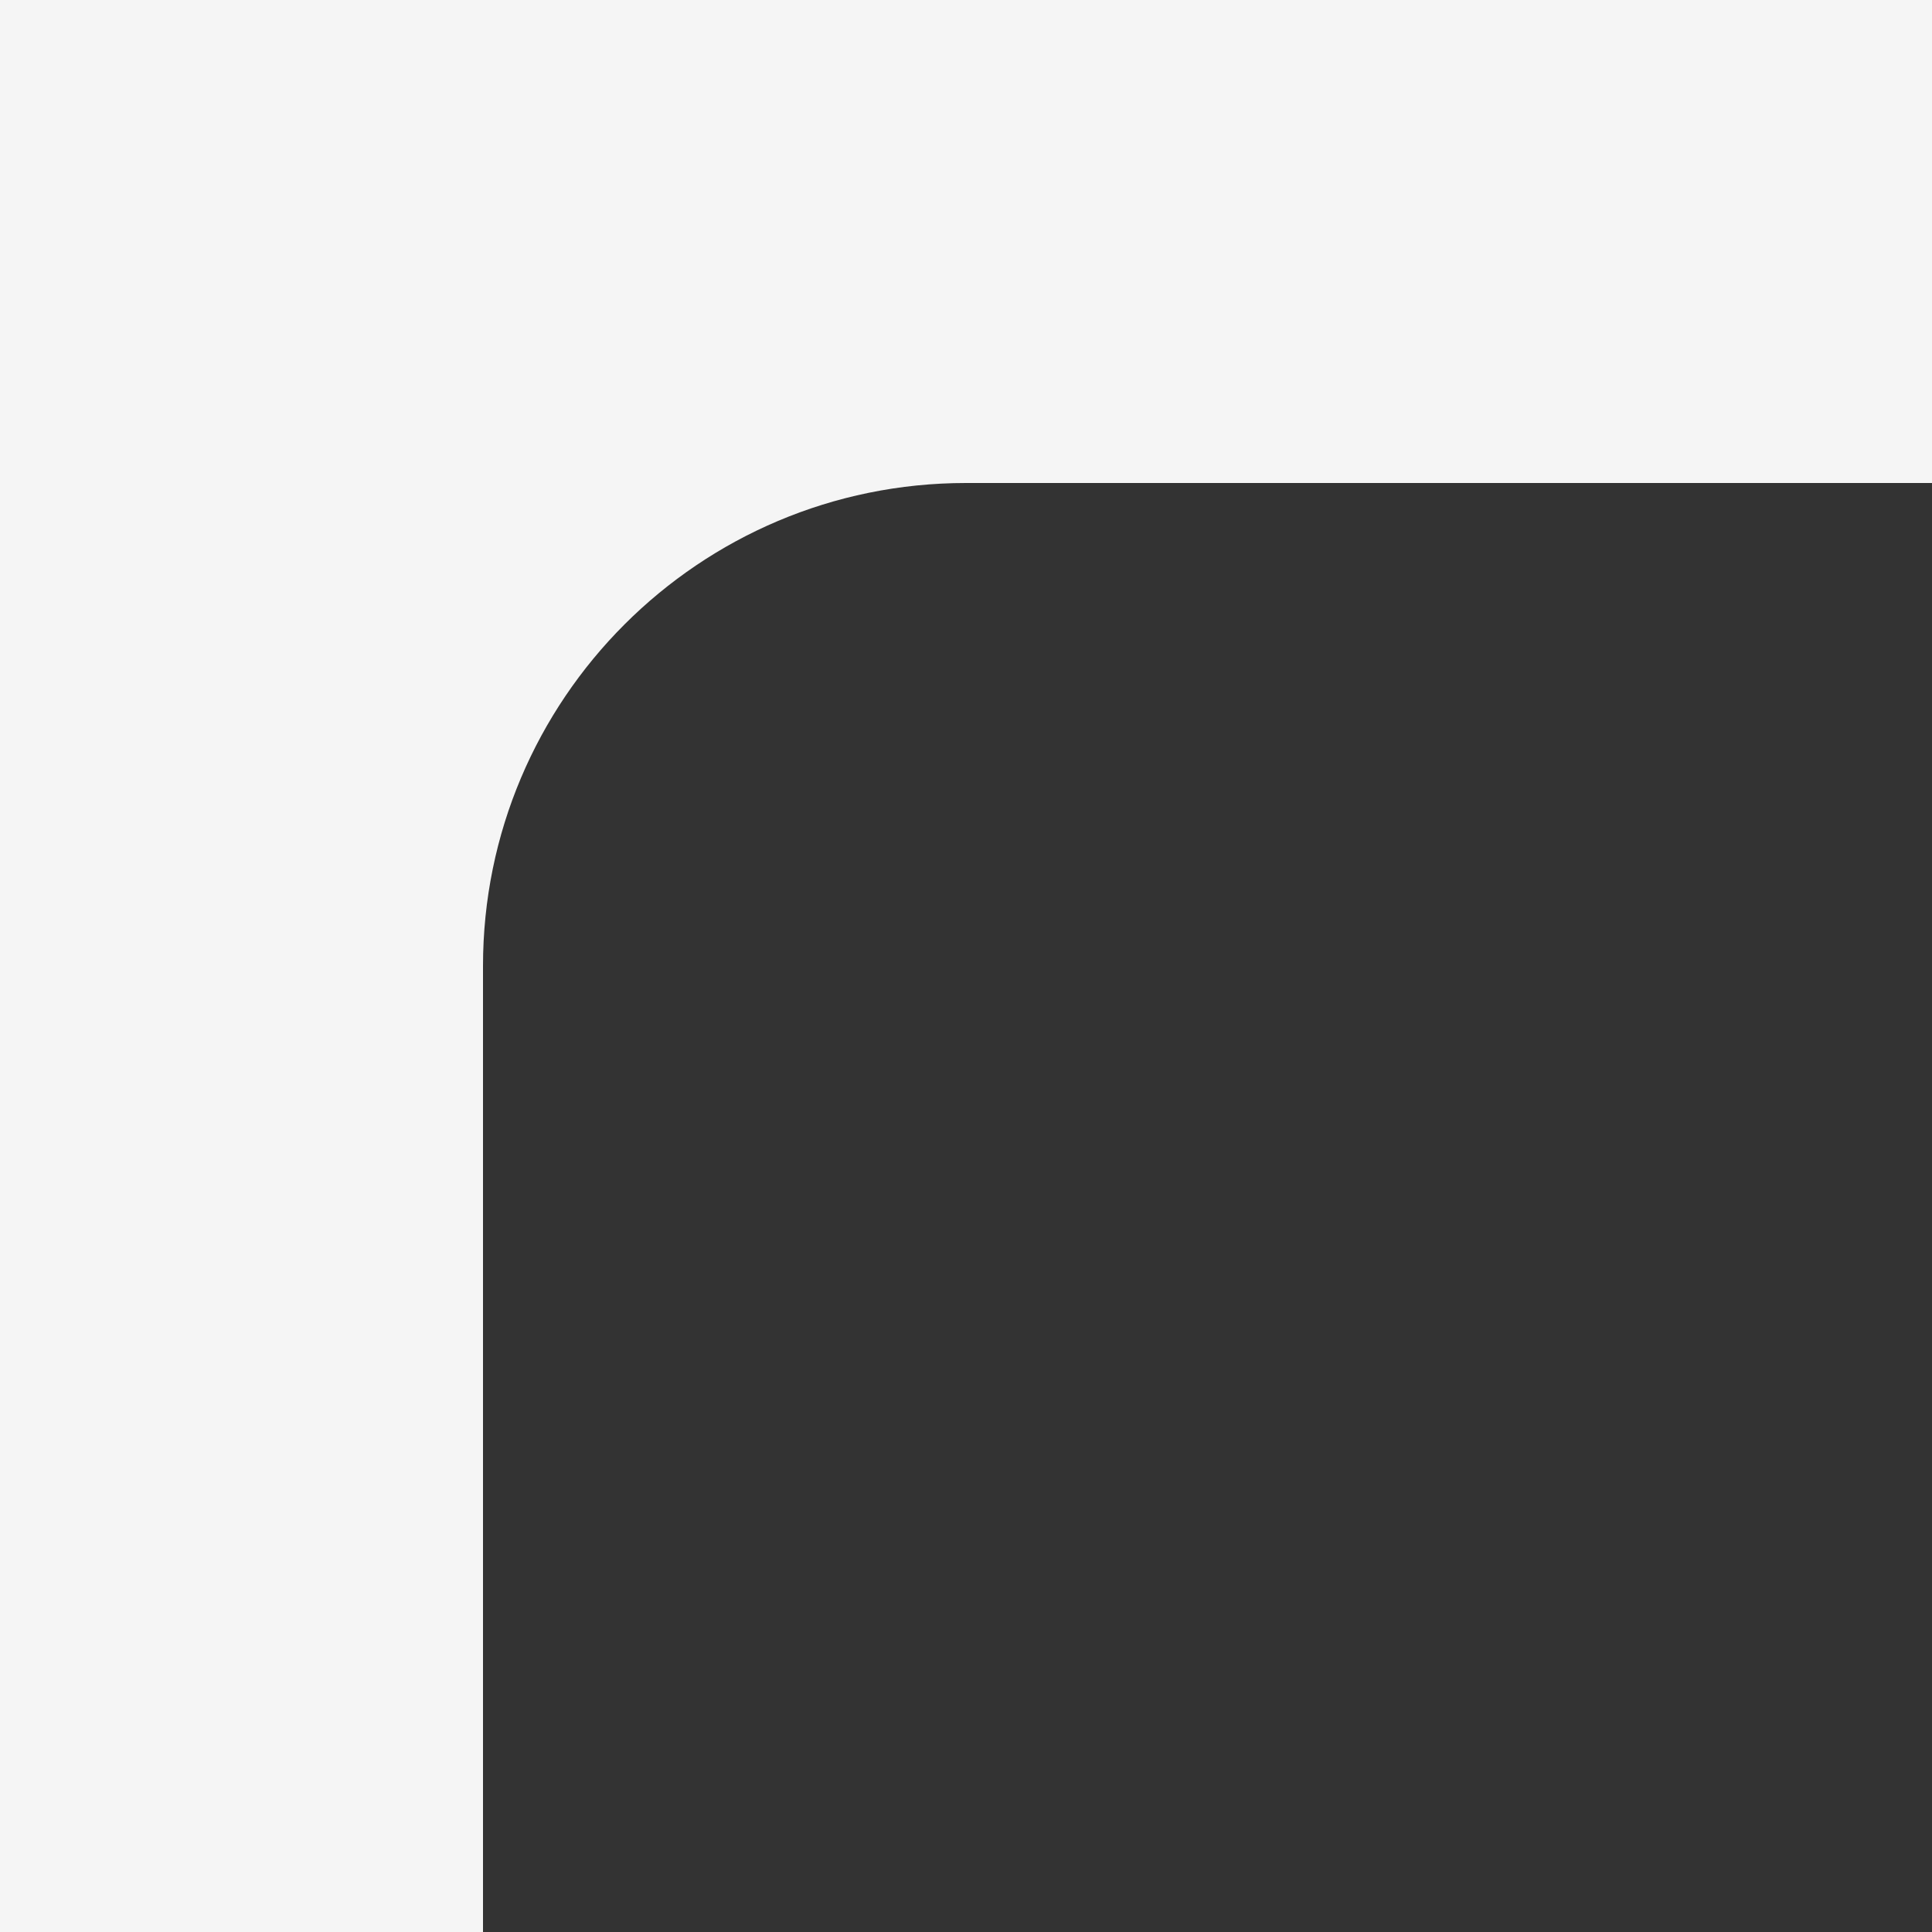
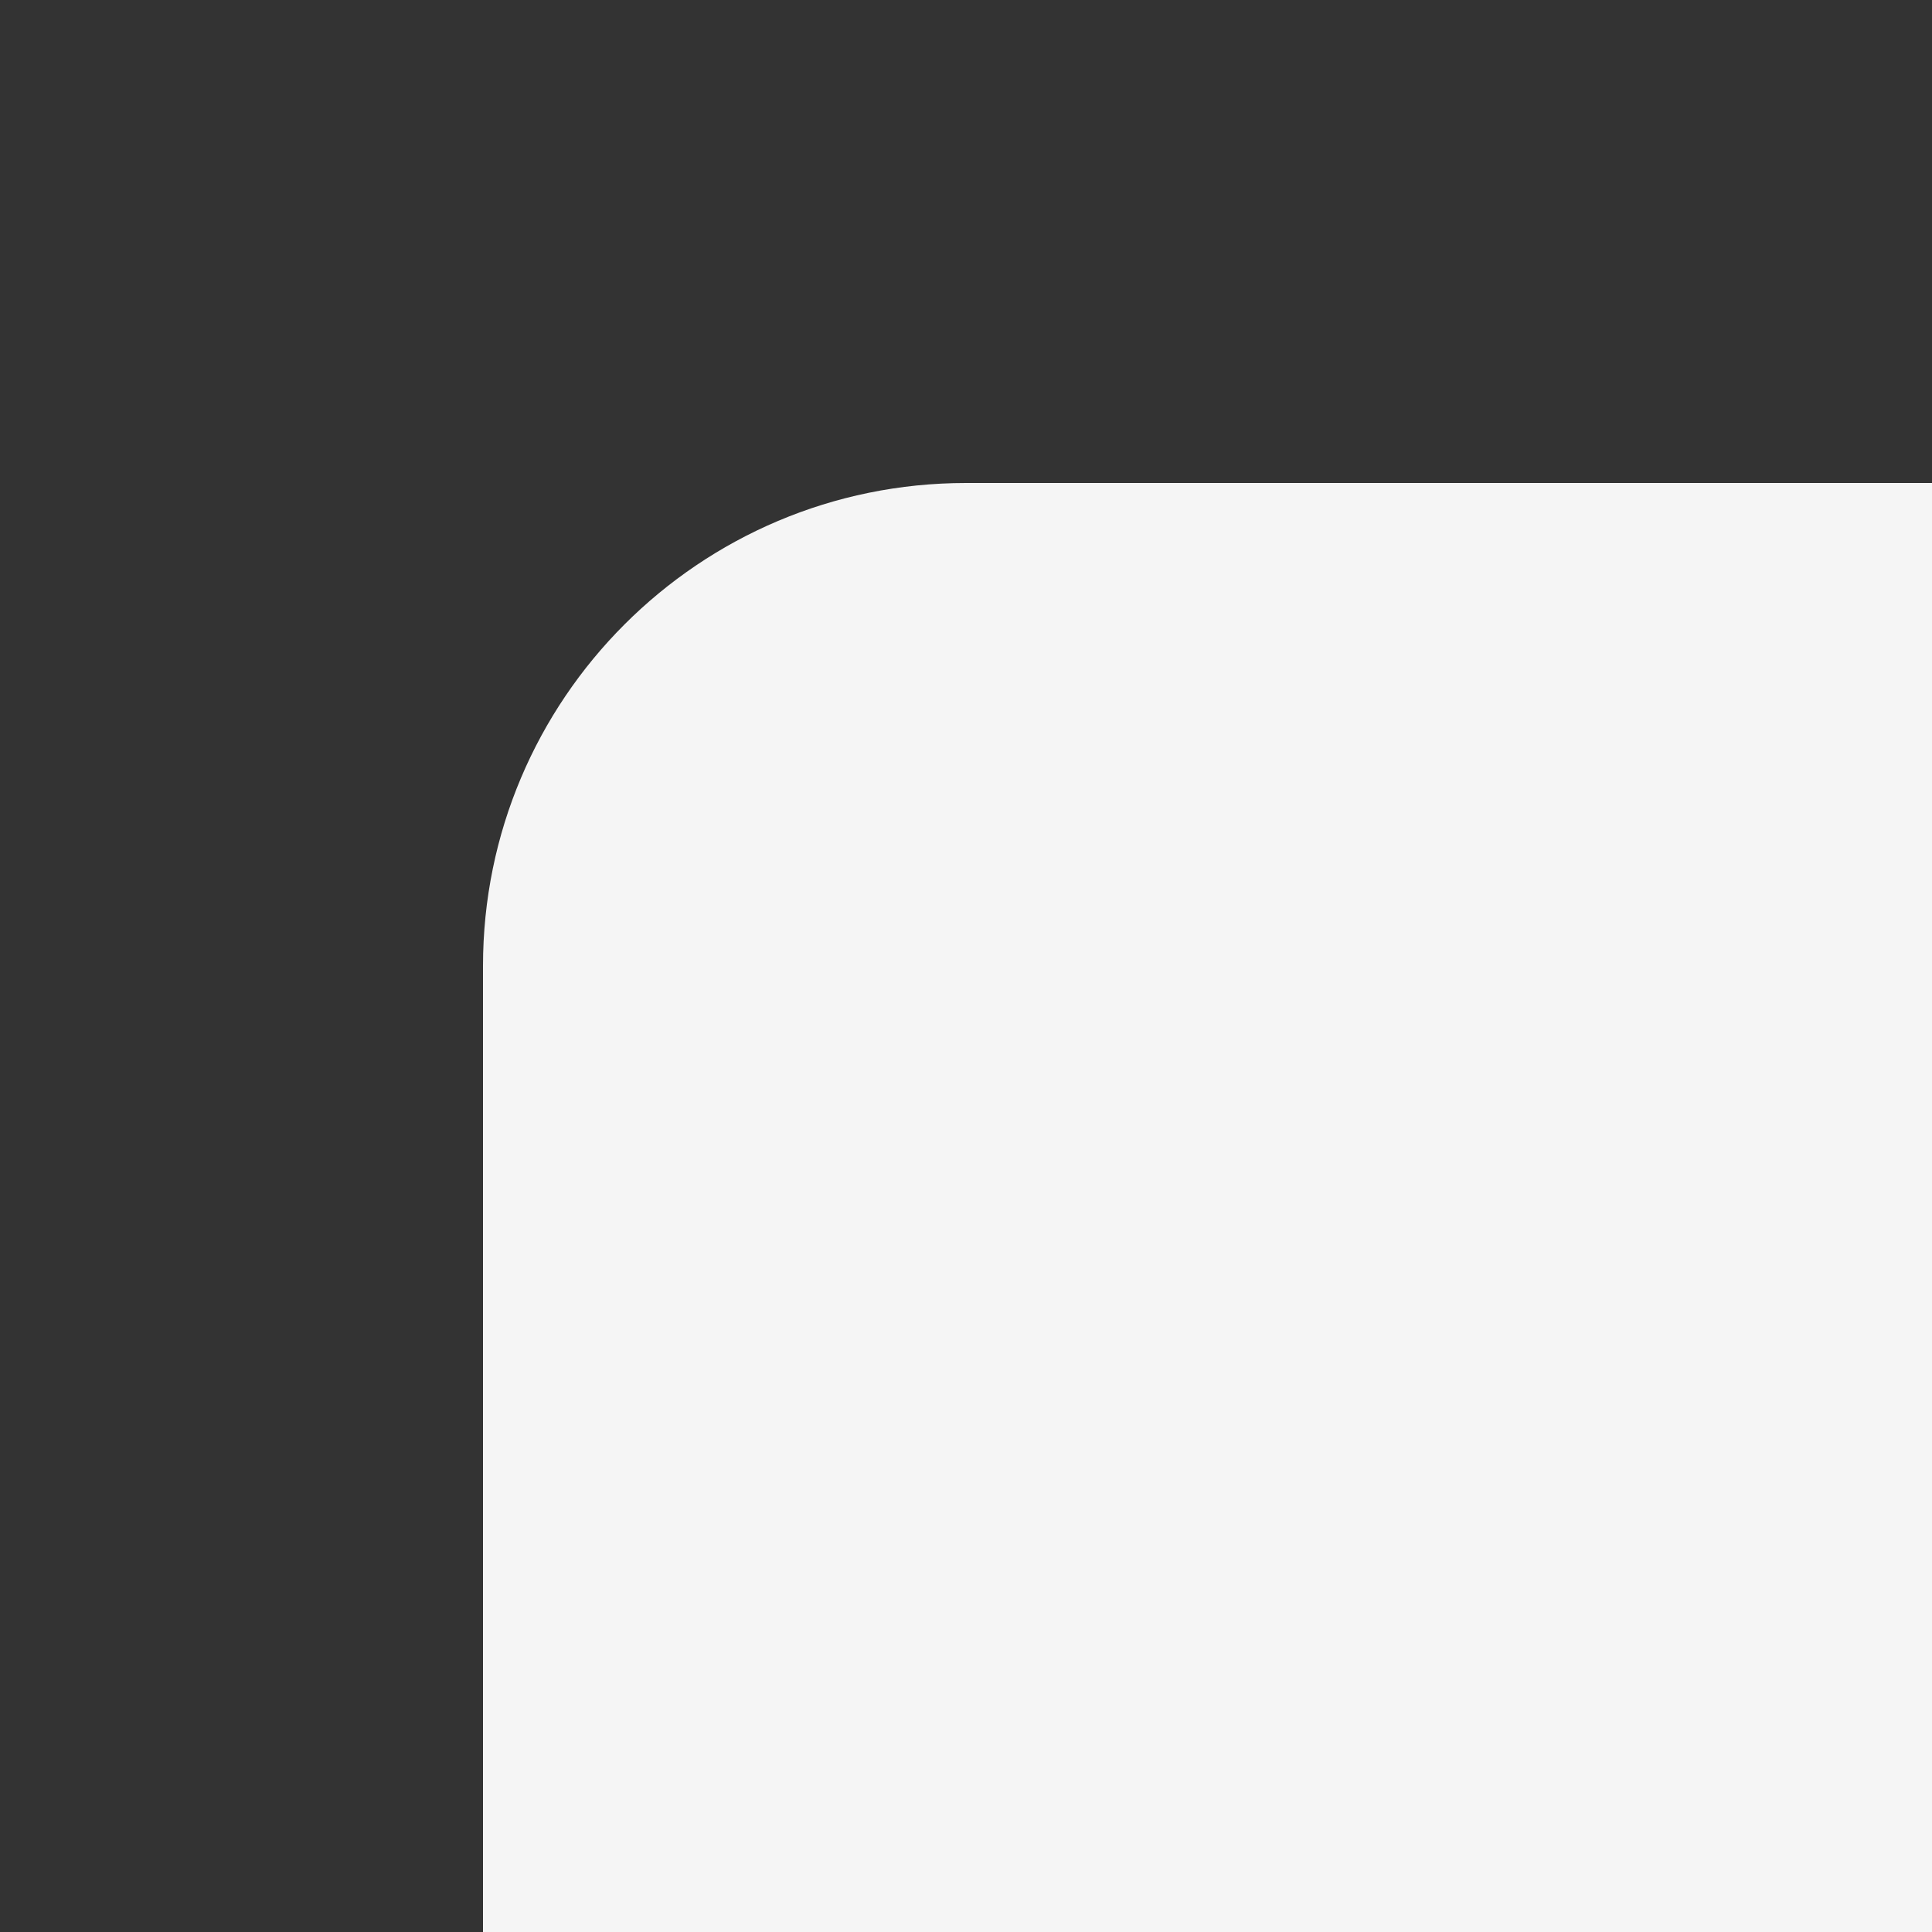
<svg xmlns="http://www.w3.org/2000/svg" width="40" height="40" viewBox="0 0 40 40" fill="none">
  <rect x="0" y="0" width="40" height="40" fill="#333333" stroke="none" />
-   <path d="M40 10V0H0V40H10V20C10 14.477 14.477 10 20 10H40Z" fill="#F5F5F5" />
+   <path d="M40 10V0V40H10V20C10 14.477 14.477 10 20 10H40Z" fill="#F5F5F5" />
</svg>